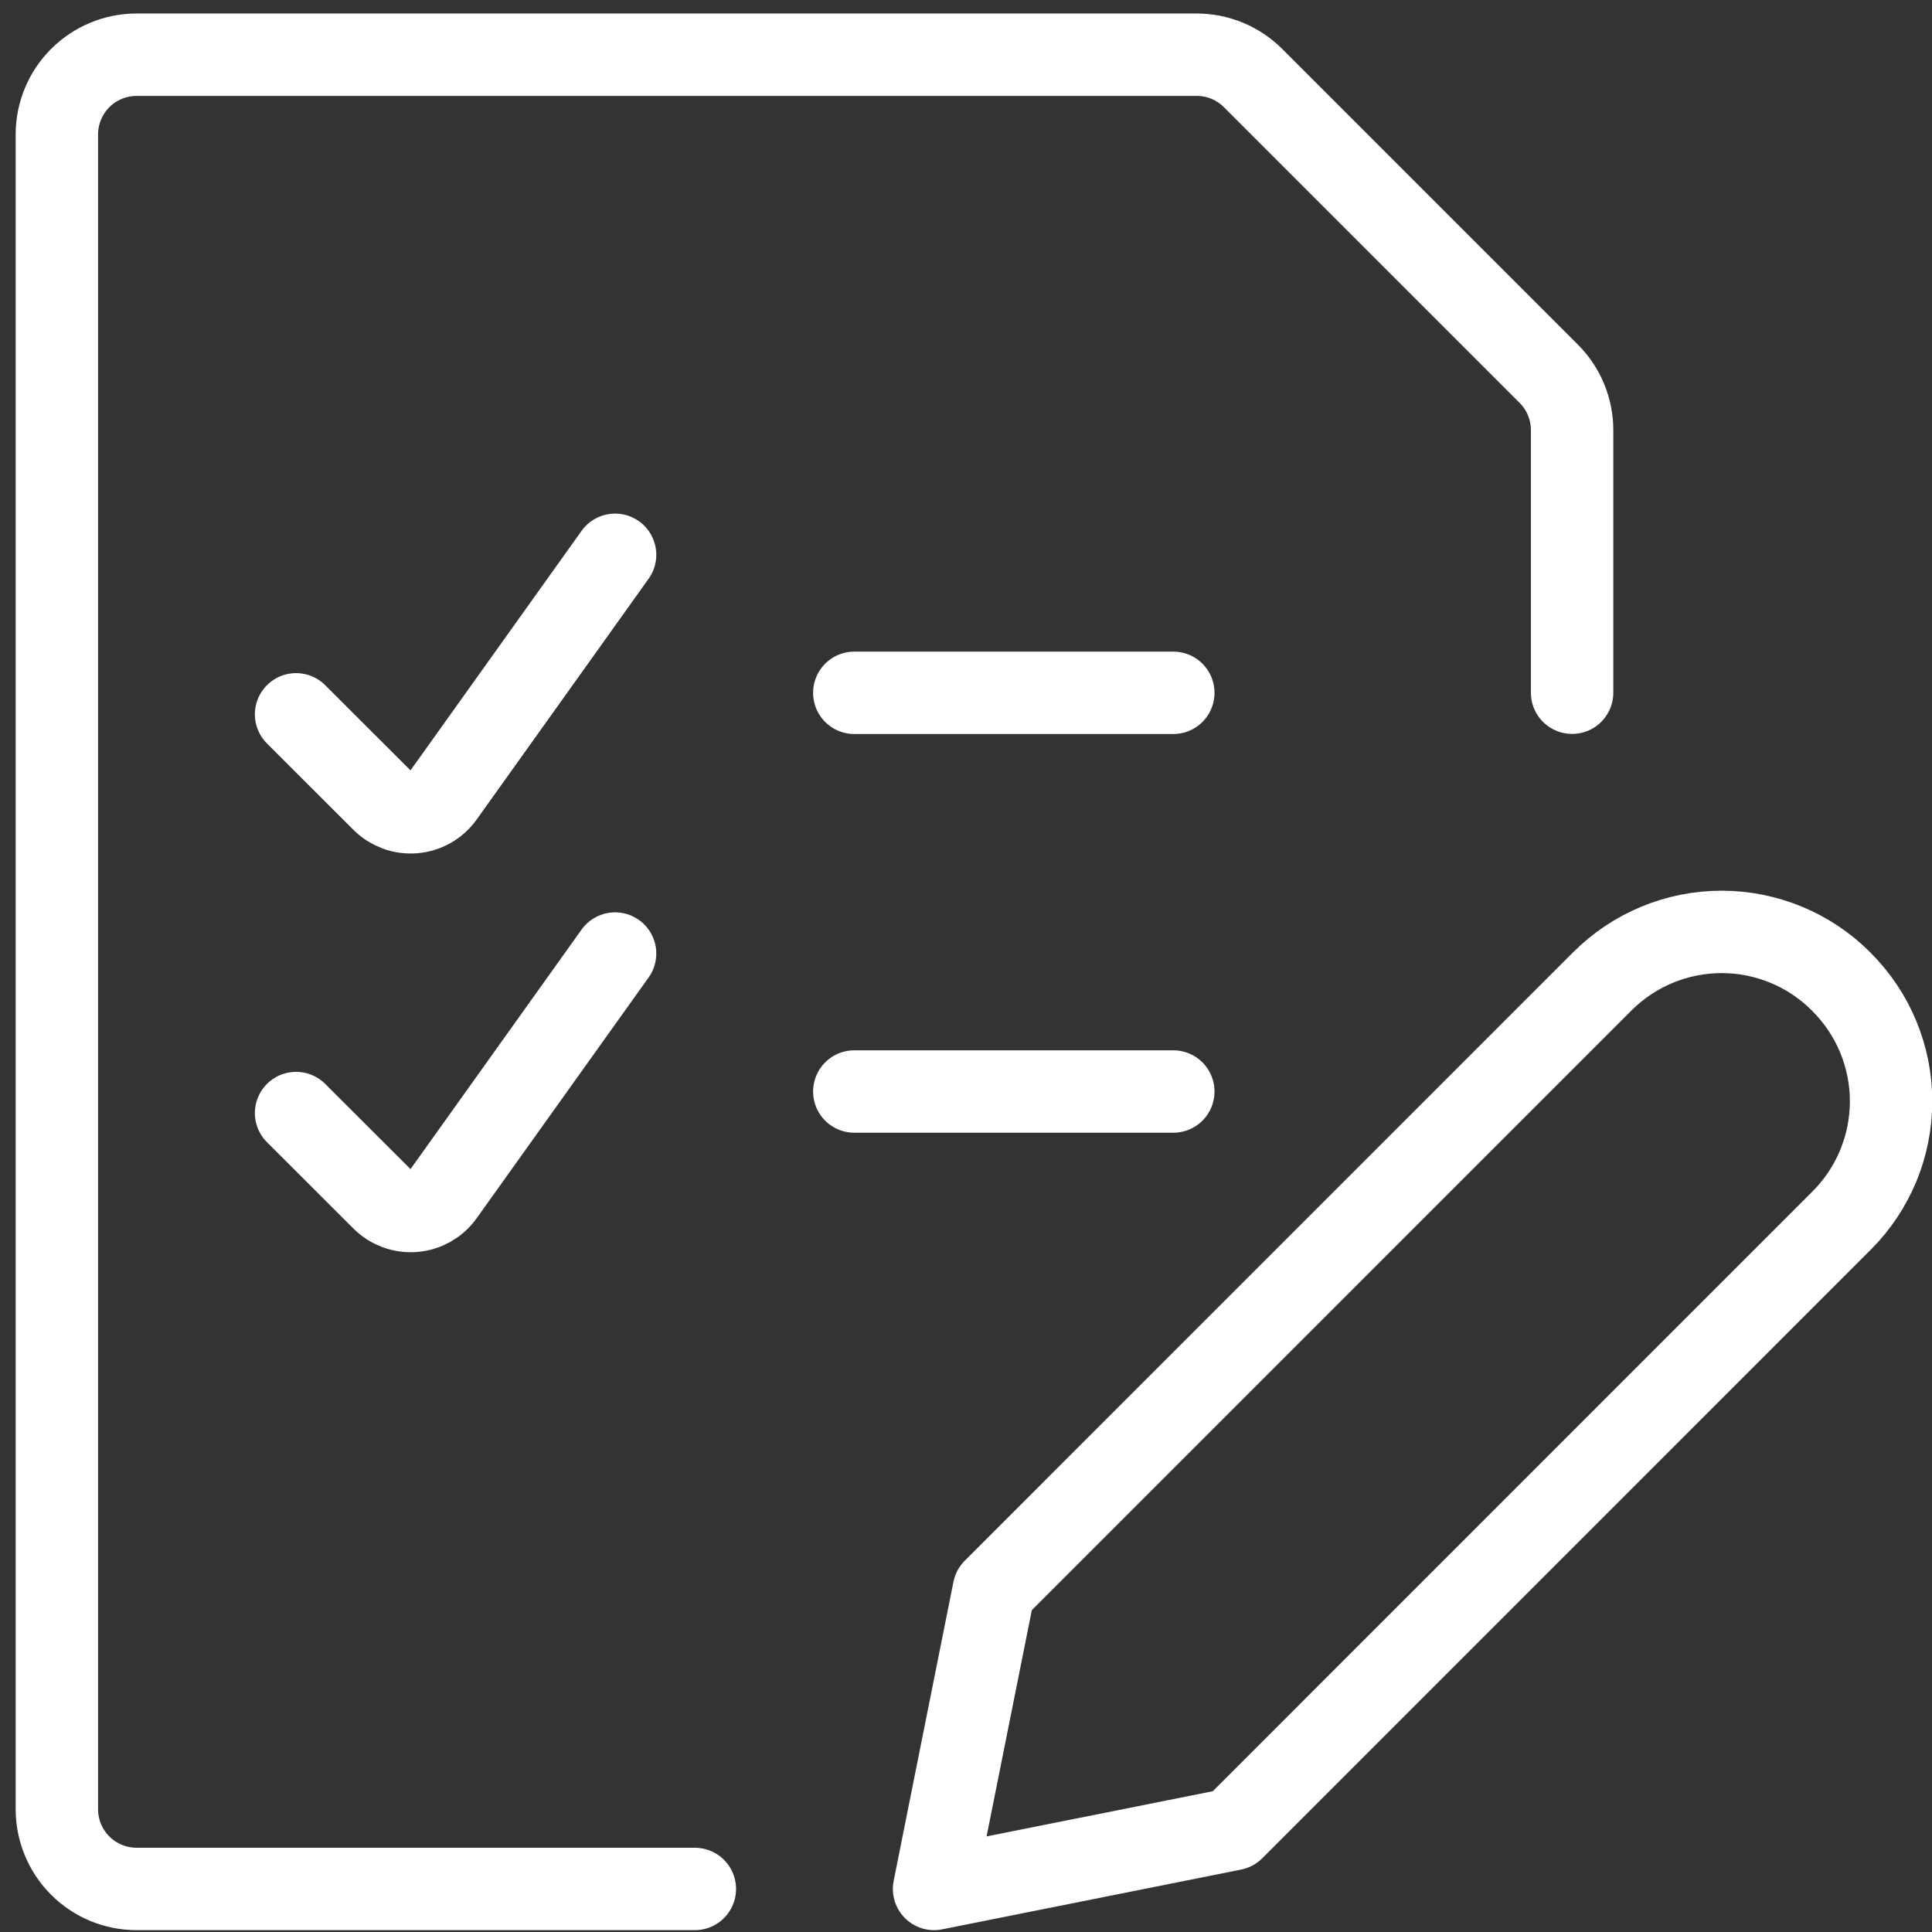
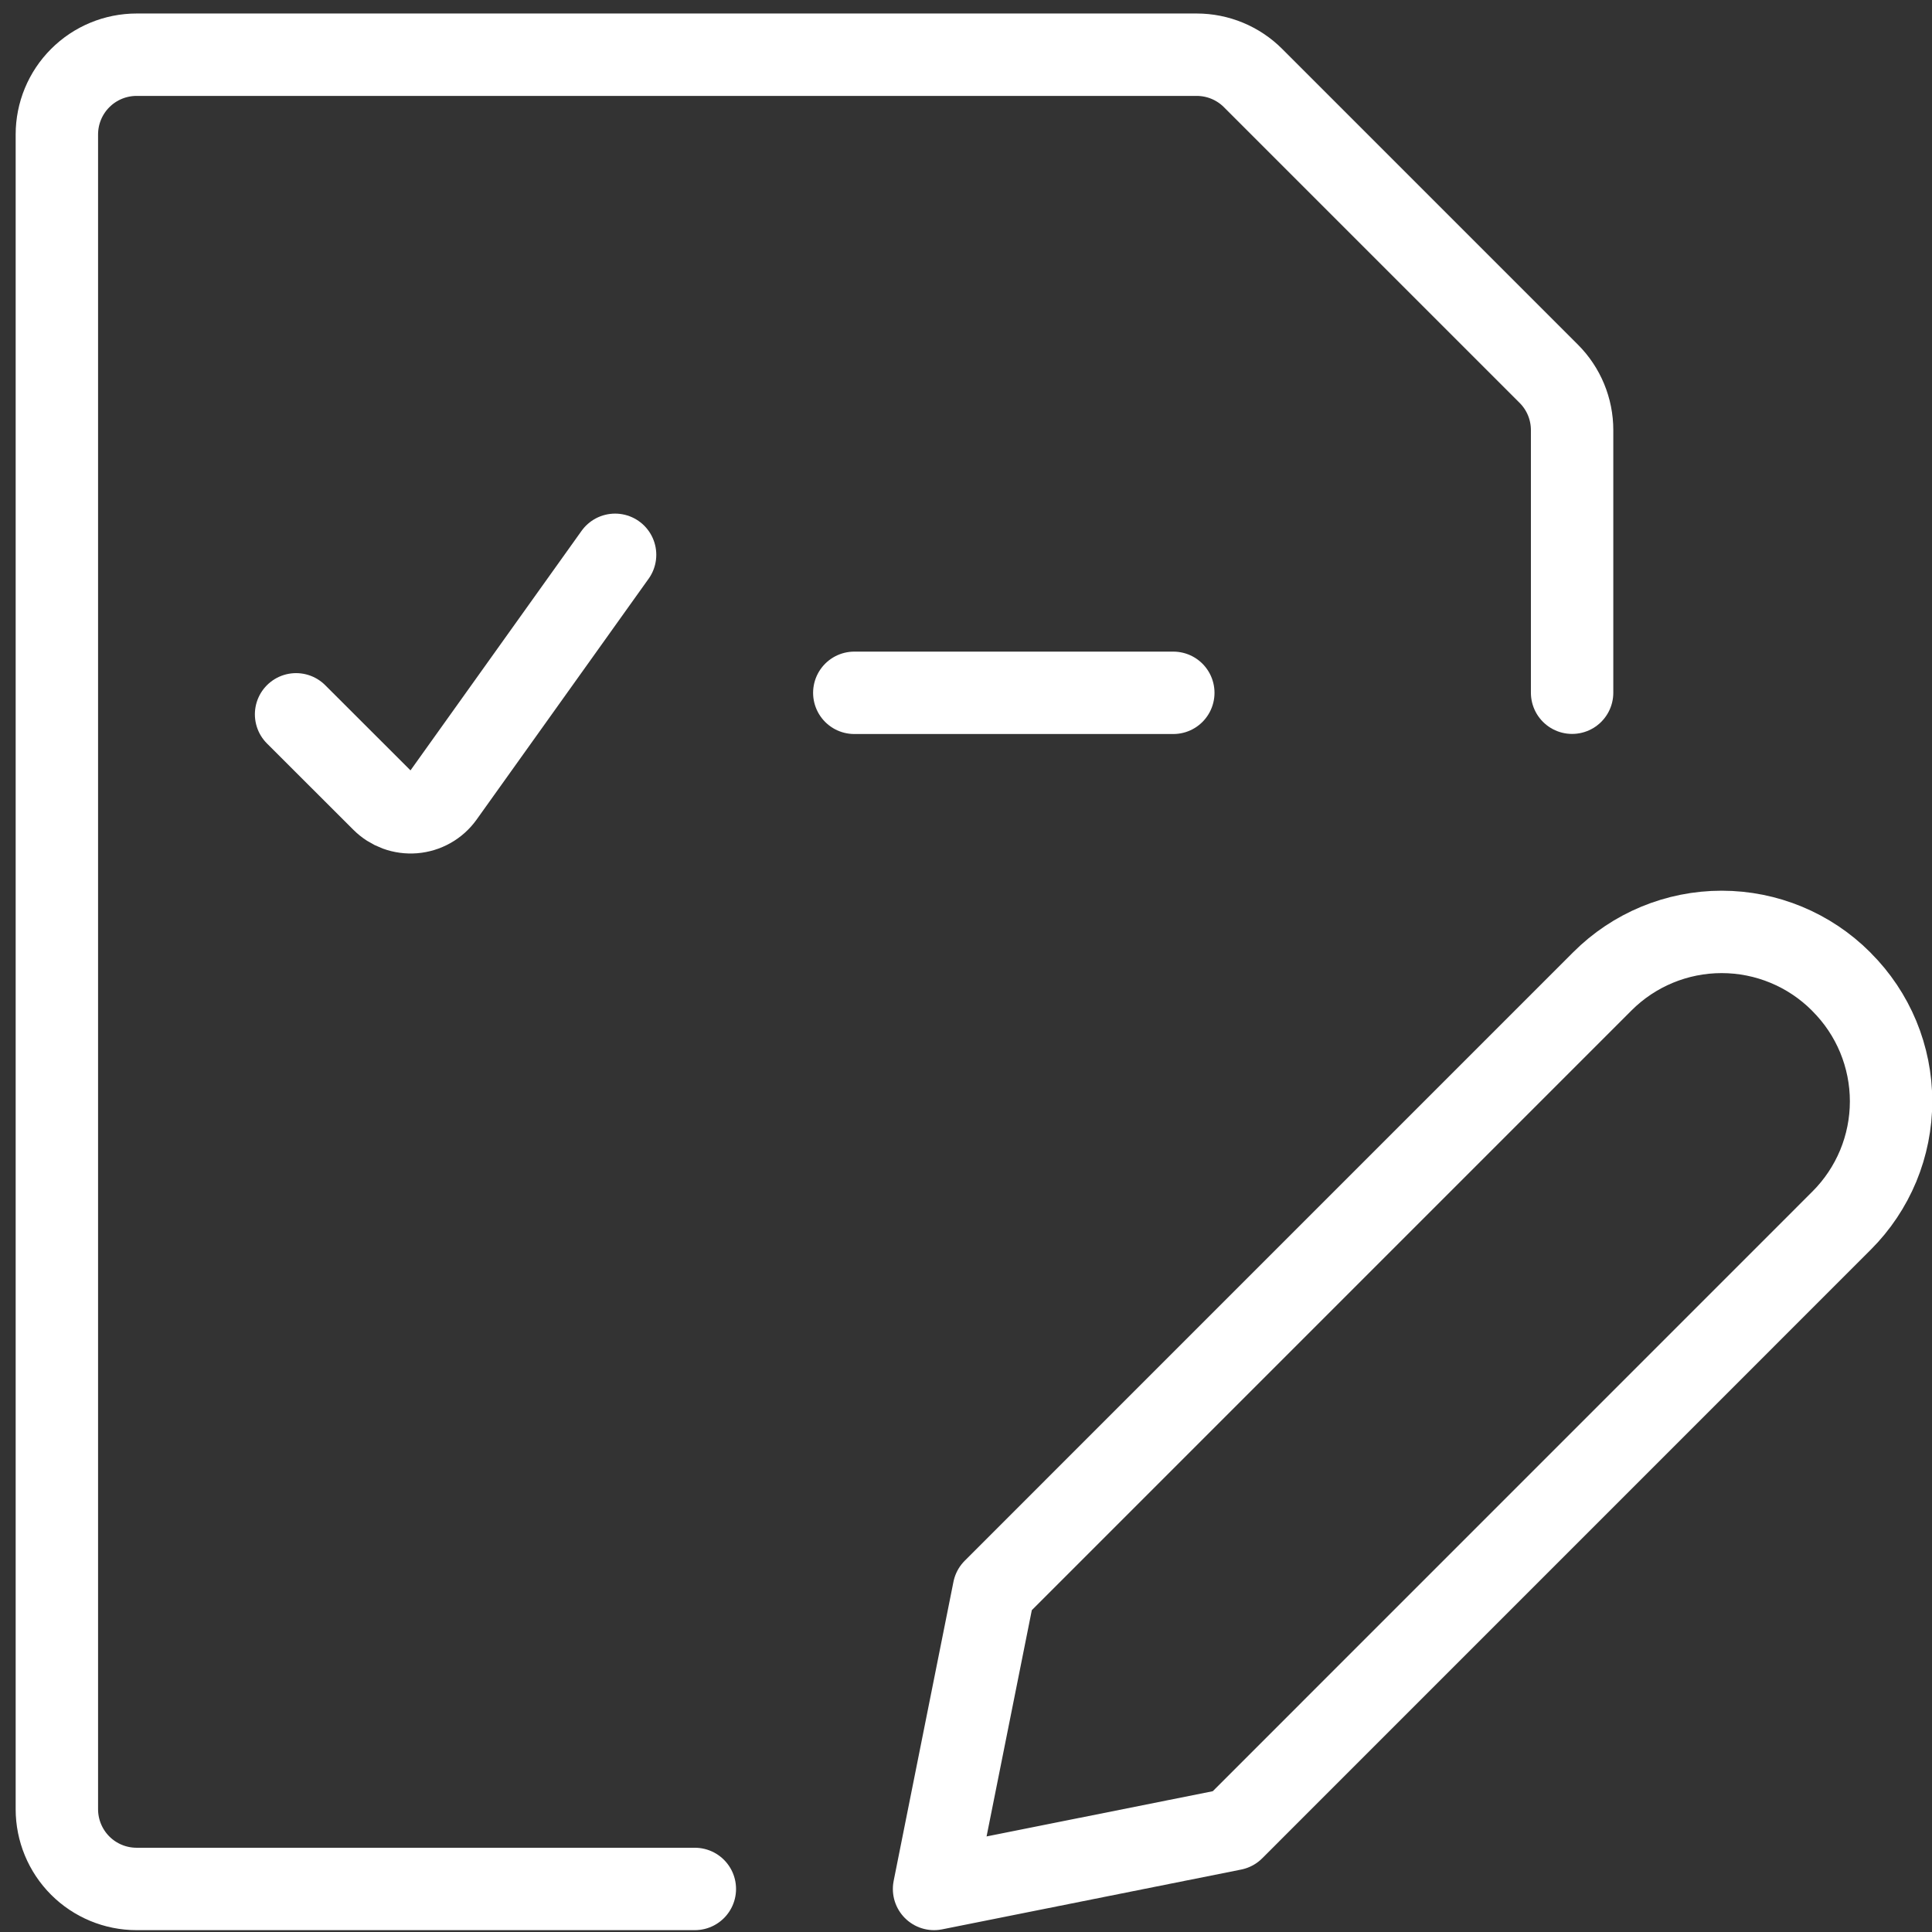
<svg xmlns="http://www.w3.org/2000/svg" width="60" height="60" viewBox="0 0 60 60" fill="none">
  <rect x="0" y="0" width="60" height="60" fill="#333333" stroke="none" />
  <g clip-path="url(#clip0_1228_2621)">
    <path d="M21.579 58.663H4.242C3.585 58.663 2.955 58.402 2.491 57.938C2.027 57.473 1.766 56.843 1.766 56.187V4.176C1.766 3.519 2.027 2.889 2.491 2.425C2.955 1.96 3.585 1.699 4.242 1.699H37.165C37.822 1.699 38.452 1.96 38.916 2.425L48.097 11.606C48.562 12.07 48.823 12.7 48.823 13.357V21.513" stroke="white" stroke-width="2.559" stroke-linecap="round" stroke-linejoin="round" />
    <path d="M9.195 22.184L11.878 24.864C12.005 24.991 12.158 25.089 12.326 25.151C12.495 25.213 12.675 25.237 12.854 25.223C13.033 25.208 13.207 25.155 13.364 25.066C13.52 24.978 13.655 24.856 13.76 24.71L19.102 17.23" stroke="white" stroke-width="2.559" stroke-linecap="round" stroke-linejoin="round" />
    <path d="M26.531 21.516H36.438" stroke="white" stroke-width="2.559" stroke-linecap="round" stroke-linejoin="round" />
-     <path d="M9.195 34.567L11.878 37.246C12.005 37.374 12.158 37.471 12.326 37.533C12.495 37.596 12.675 37.62 12.854 37.605C13.033 37.591 13.207 37.537 13.364 37.449C13.52 37.36 13.655 37.239 13.76 37.093L19.102 29.613" stroke="white" stroke-width="2.559" stroke-linecap="round" stroke-linejoin="round" />
-     <path d="M26.531 33.898H36.438" stroke="white" stroke-width="2.559" stroke-linecap="round" stroke-linejoin="round" />
    <path d="M57.193 37.906L38.295 56.806L29.008 58.663L30.865 49.375L49.763 30.476C50.745 29.493 52.078 28.941 53.468 28.941C54.857 28.941 56.19 29.493 57.173 30.476L57.193 30.498C57.68 30.984 58.066 31.561 58.33 32.197C58.593 32.833 58.729 33.514 58.729 34.202C58.729 34.89 58.593 35.571 58.33 36.207C58.066 36.842 57.68 37.42 57.193 37.906Z" stroke="white" stroke-width="2.559" stroke-linecap="round" stroke-linejoin="round" />
  </g>
  <defs>
    <clipPath id="clip0_1228_2621">
      <rect width="60" height="60" fill="white" />
    </clipPath>
  </defs>
</svg>